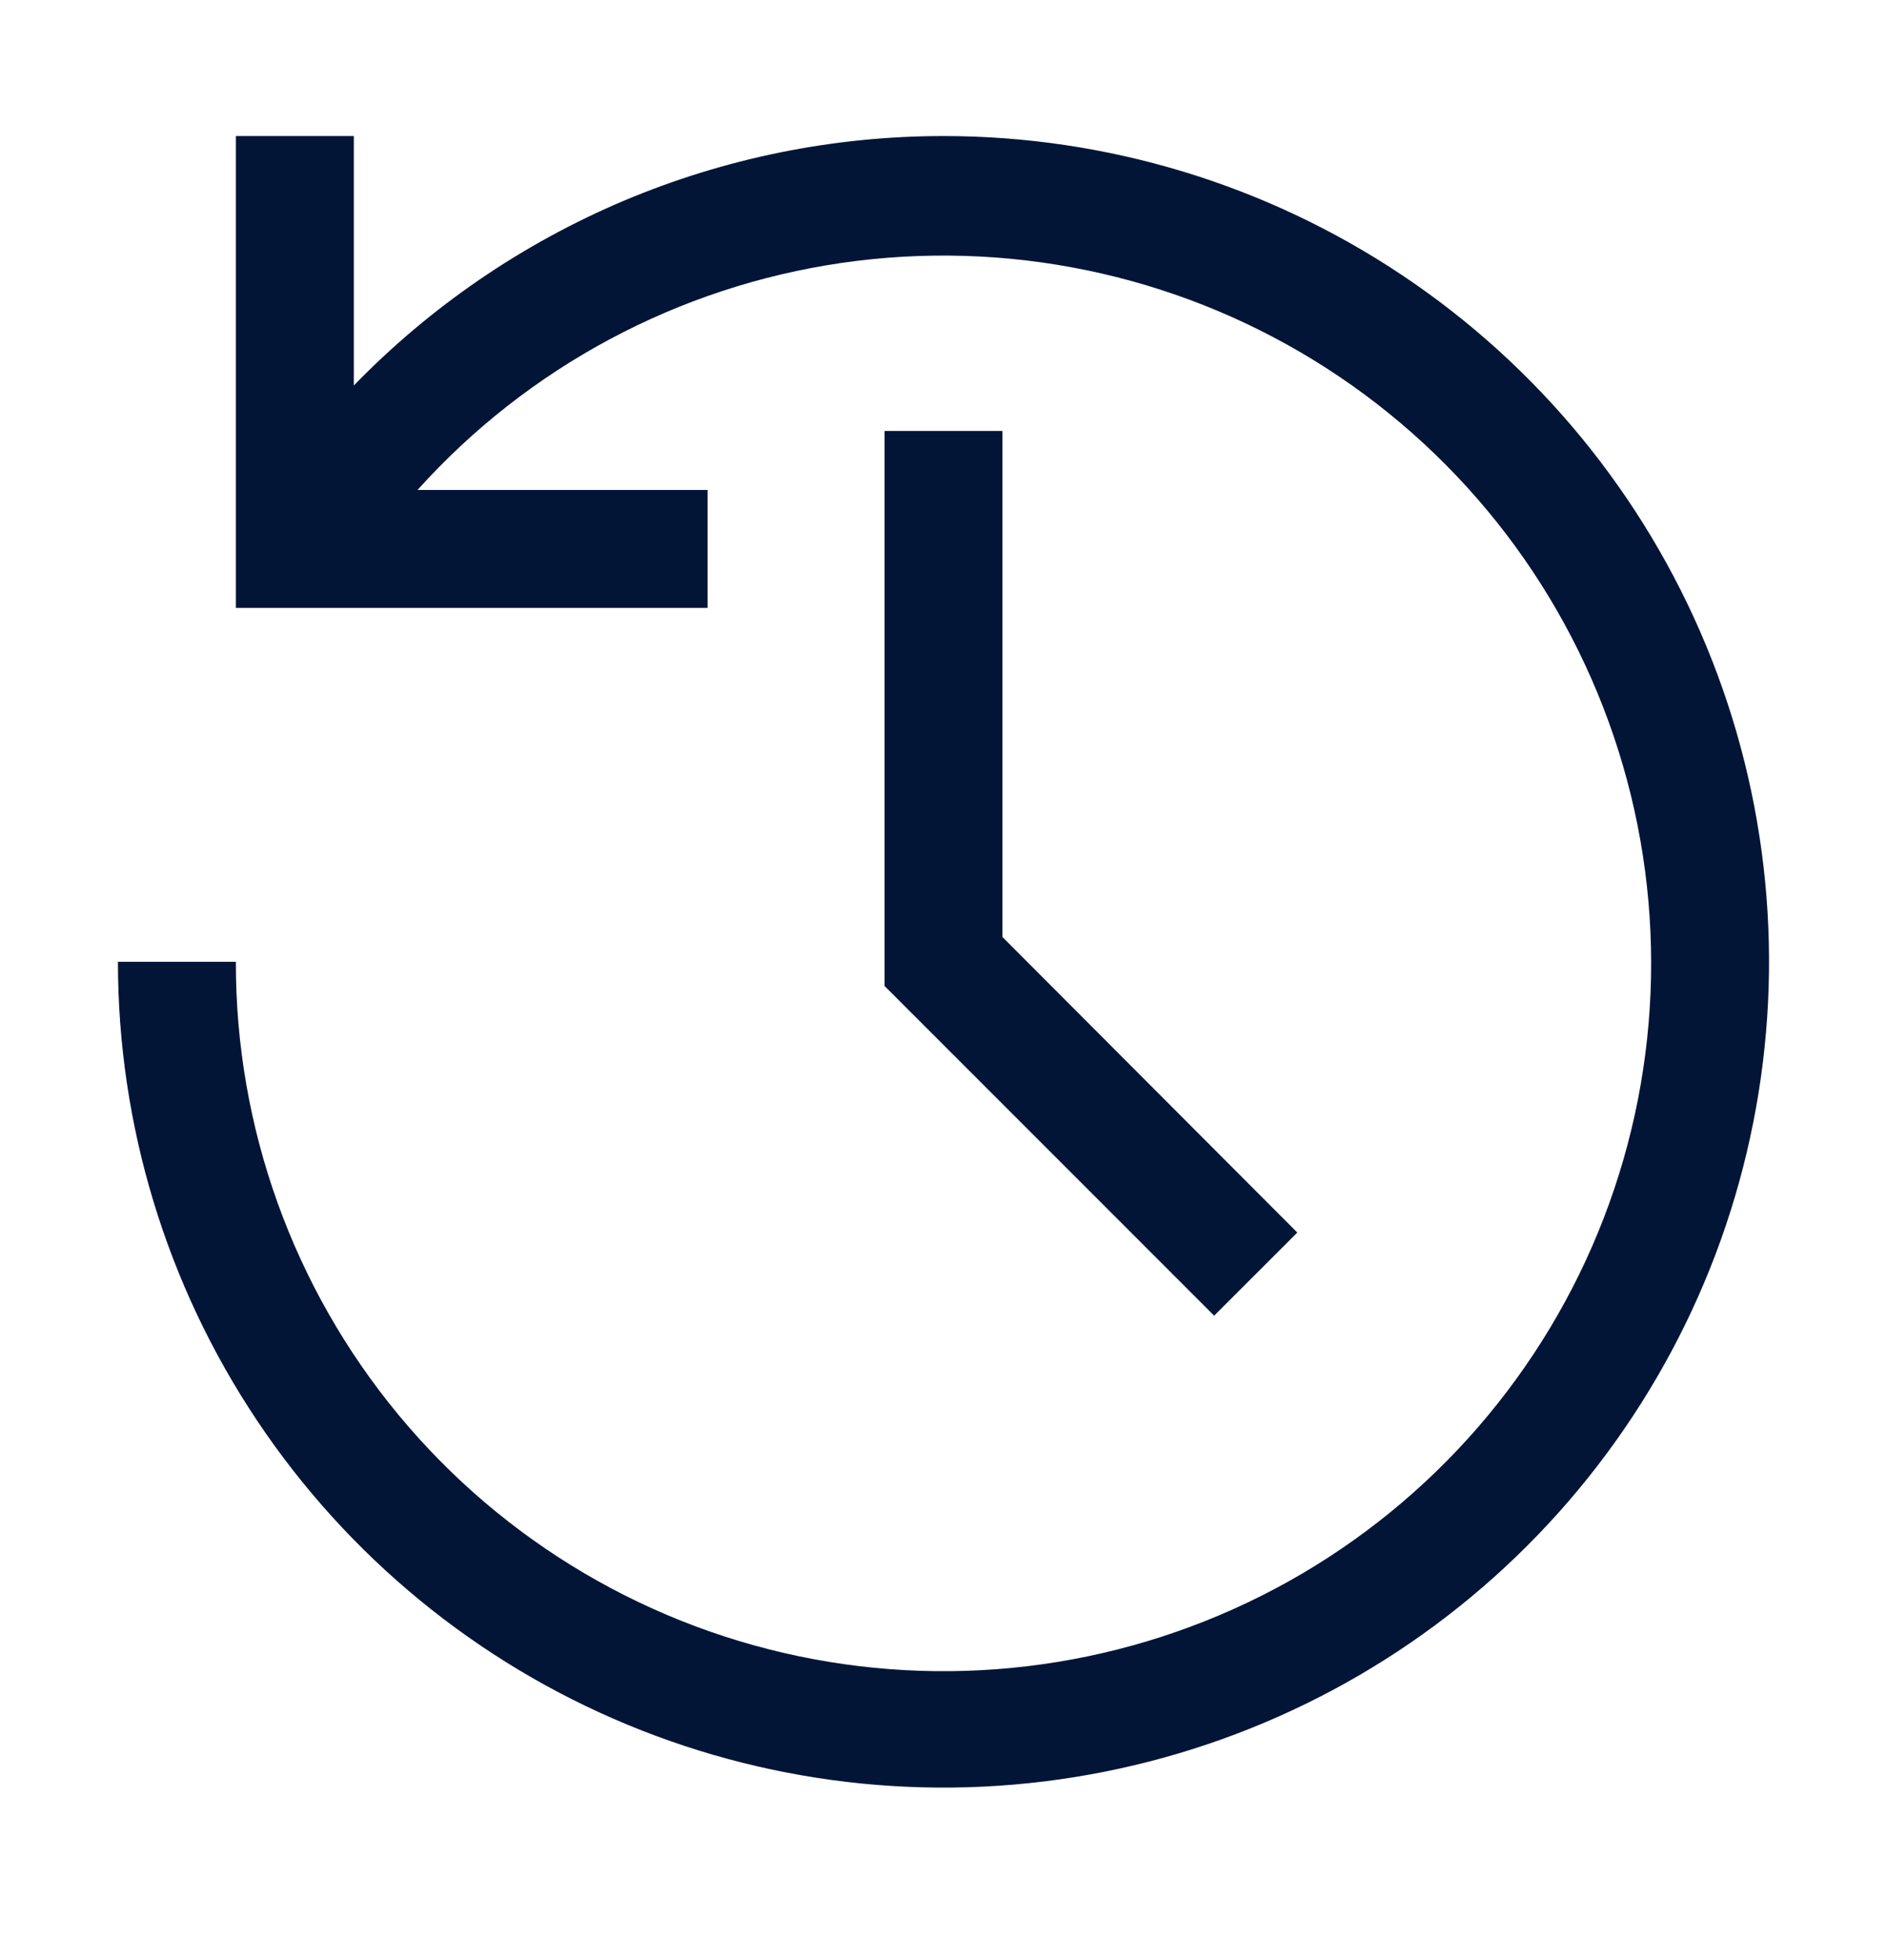
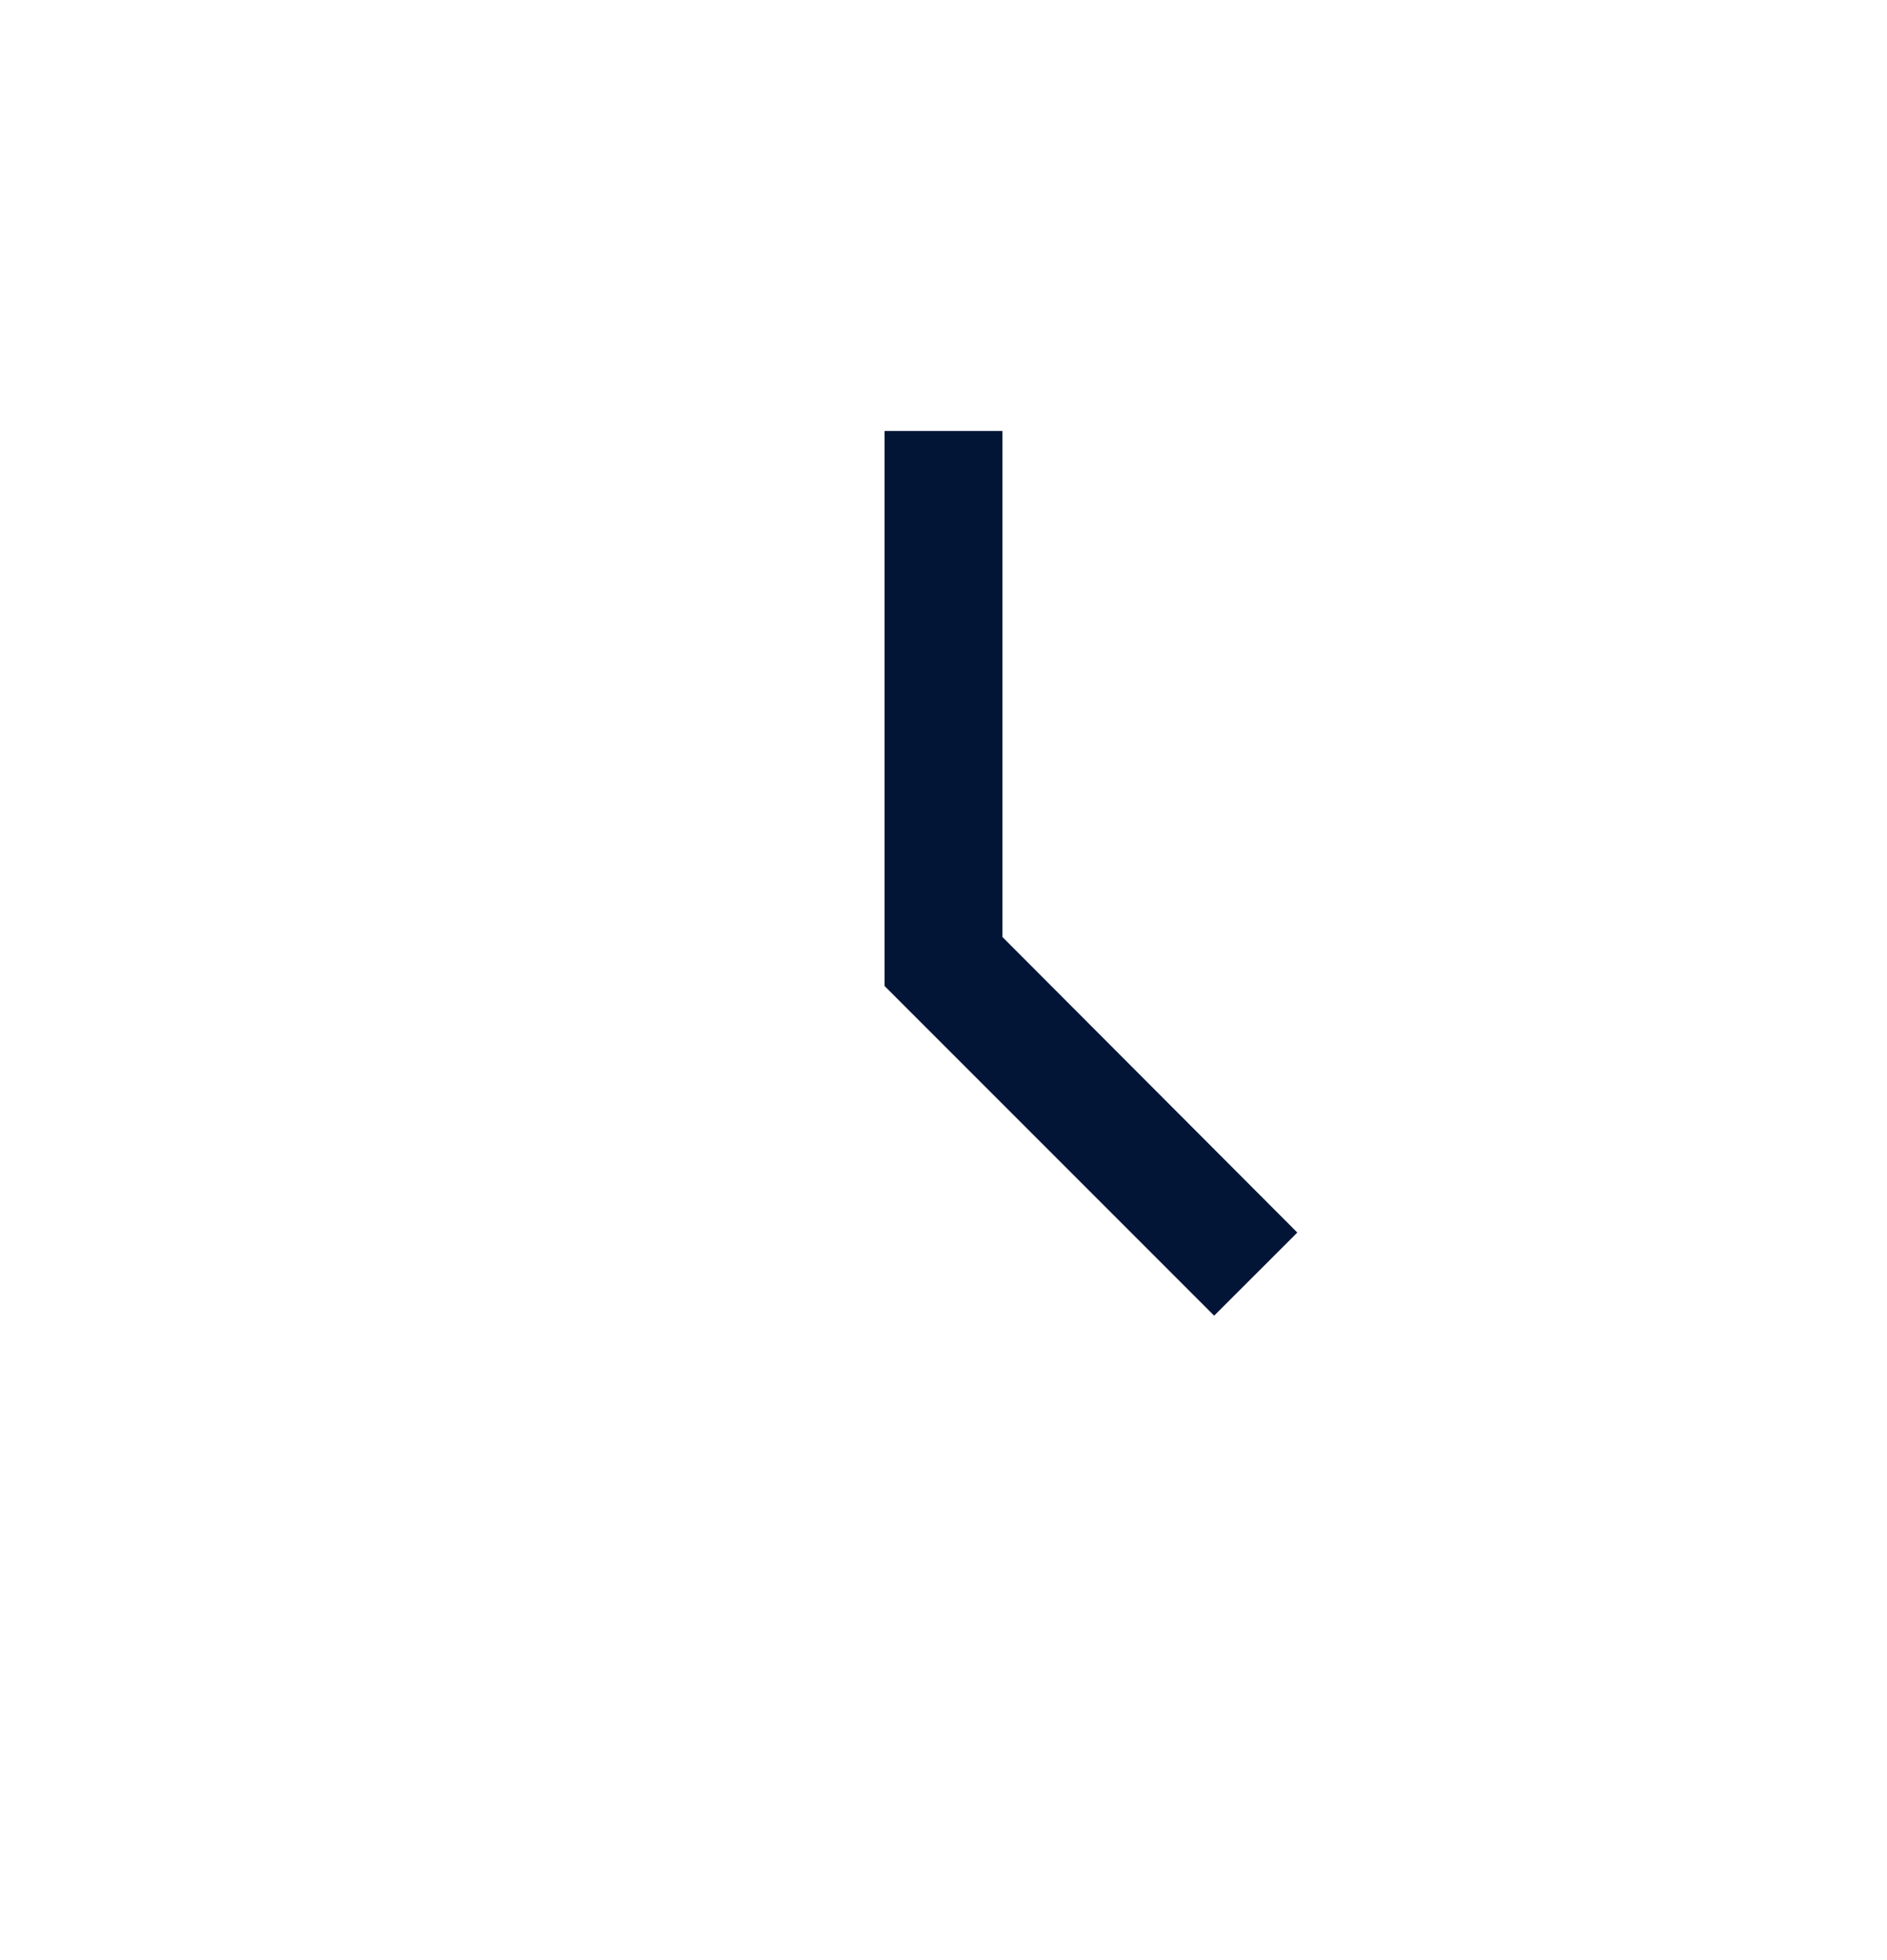
<svg xmlns="http://www.w3.org/2000/svg" width="26" height="27" viewBox="0 0 26 27" fill="none">
  <g clip-path="url(#clip0_8467_20199)">
    <path d="M16.729 18.123L12.188 13.582V5.936H13.812V12.907L17.875 16.978L16.729 18.123Z" fill="#031537" />
-     <path d="M13 1.874C11.485 1.874 9.985 2.178 8.589 2.768C7.194 3.359 5.931 4.223 4.875 5.31V1.874H3.25V8.374H9.75V6.749H5.753C7.277 5.055 9.346 3.948 11.601 3.621C13.856 3.295 16.155 3.768 18.097 4.959C20.04 6.15 21.504 7.984 22.235 10.143C22.966 12.301 22.918 14.647 22.099 16.774C21.28 18.9 19.742 20.673 17.753 21.784C15.763 22.894 13.447 23.273 11.208 22.854C8.968 22.436 6.945 21.245 5.492 19.491C4.038 17.736 3.245 15.527 3.25 13.248H1.625C1.625 15.498 2.292 17.698 3.542 19.568C4.792 21.439 6.568 22.897 8.647 23.758C10.726 24.619 13.013 24.844 15.219 24.405C17.426 23.966 19.453 22.883 21.043 21.292C22.634 19.701 23.718 17.674 24.156 15.468C24.595 13.261 24.37 10.974 23.509 8.896C22.648 6.817 21.19 5.04 19.32 3.791C17.449 2.541 15.25 1.874 13 1.874Z" fill="#031537" />
  </g>
  <defs>
    <clipPath id="clip0_8467_20199">
      <rect width="26" height="26" fill="white" transform="translate(0 0.249)" />
    </clipPath>
  </defs>
</svg>